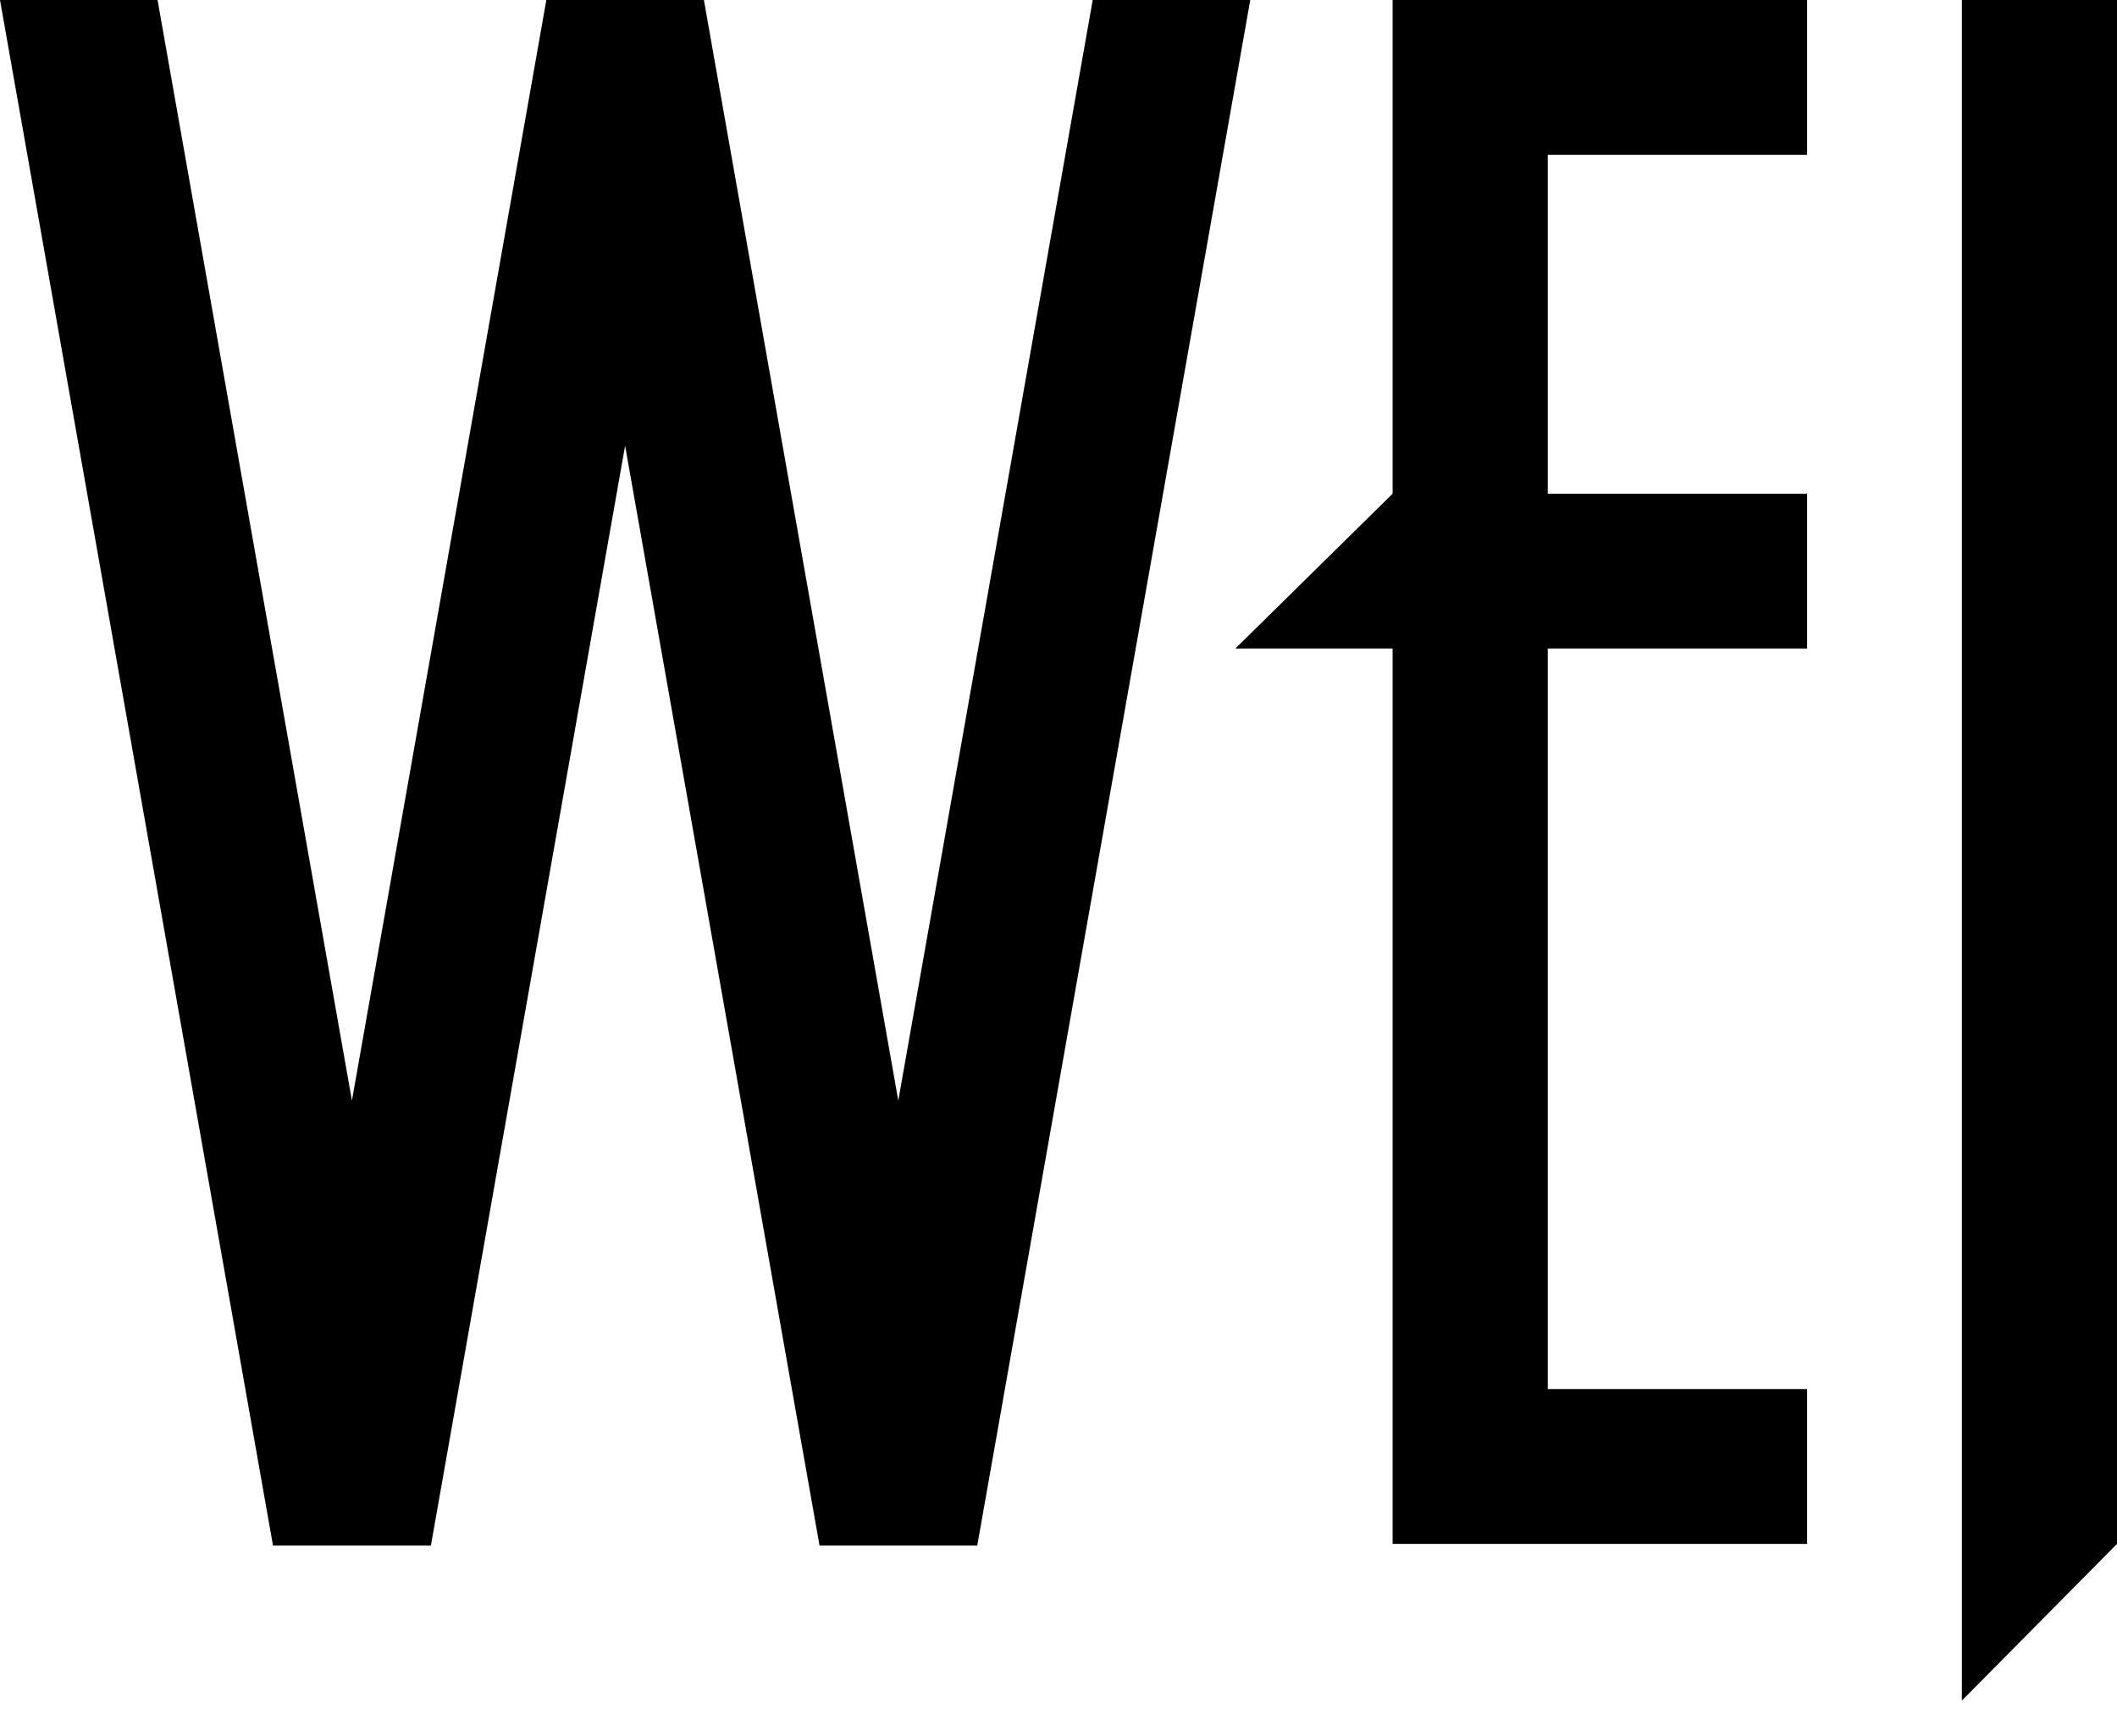
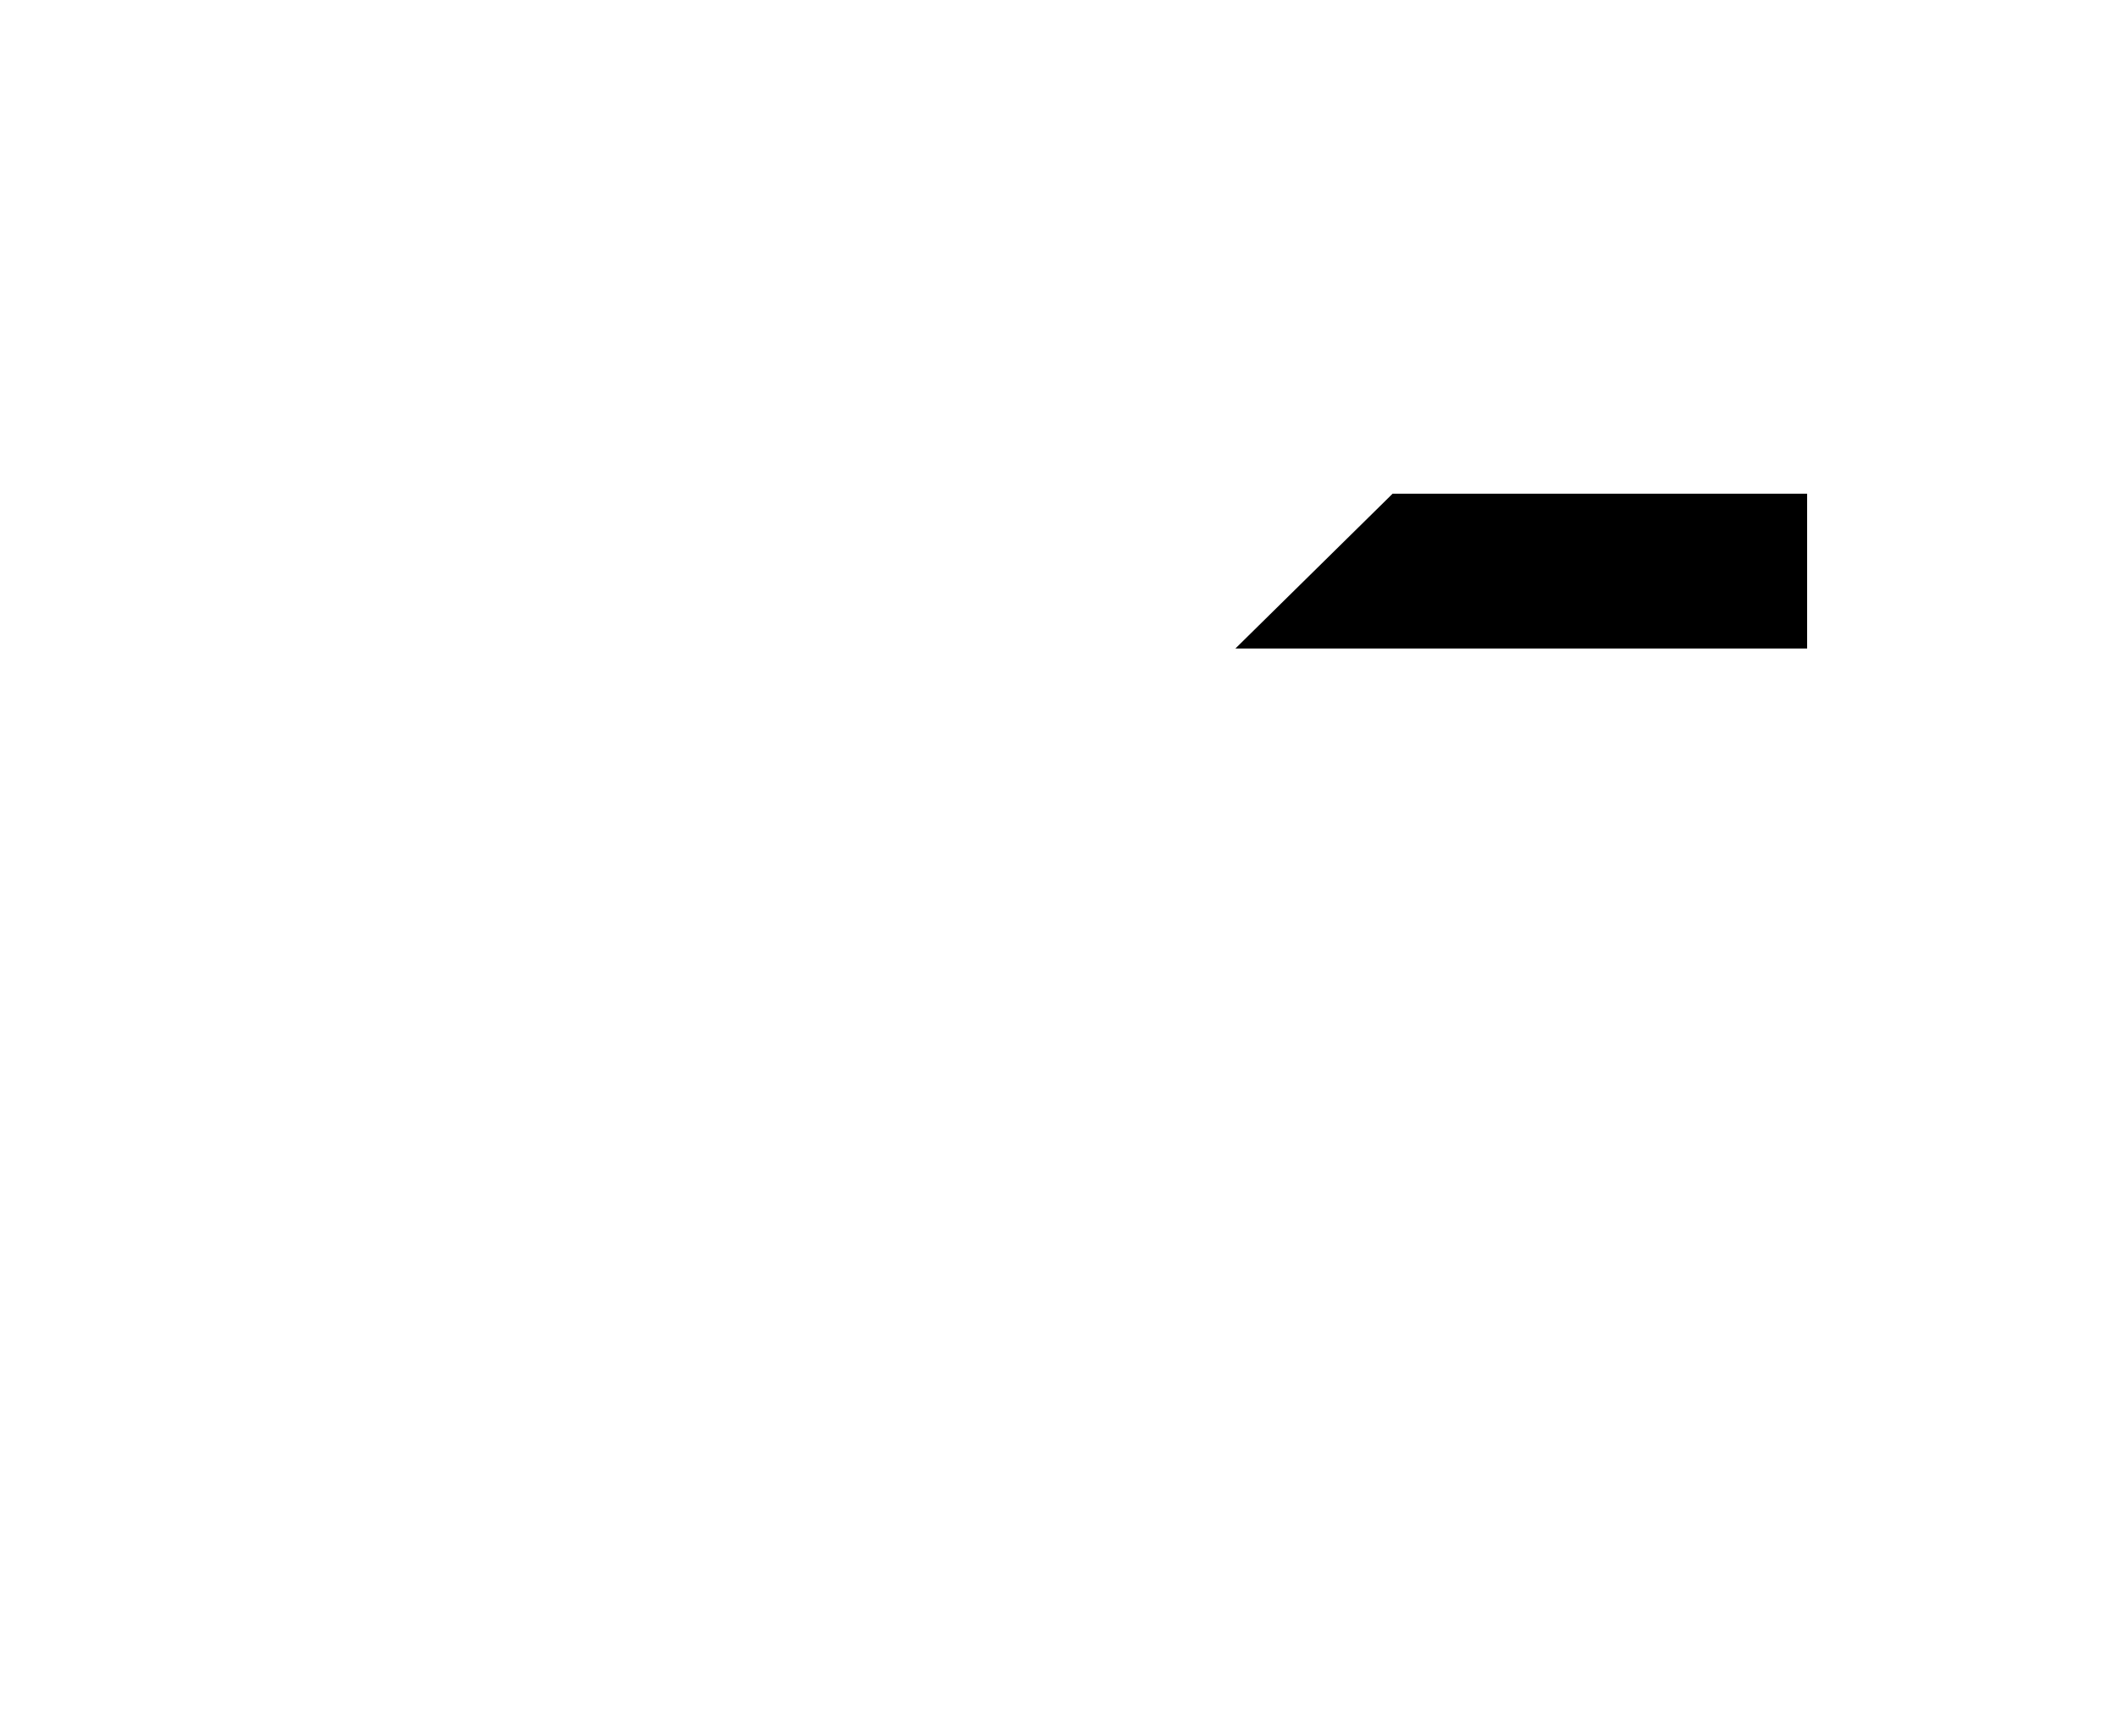
<svg xmlns="http://www.w3.org/2000/svg" width="50" height="41" viewBox="0 0 50 41" fill="none">
  <g>
-     <path d="M42.681 36.463H32.891V0H42.681V3.656H36.555V32.806H42.681V36.463Z" fill="#000" />
-     <path d="M50 36.463L46.336 40.164V0H50V36.463Z" fill="#000" />
    <path d="M32.891 11.66L29.178 15.316H42.681V11.66H32.891Z" fill="#000" />
-     <path d="M8.312 25.993L3.721 0H0L6.448 36.503H10.177L14.764 10.527L19.356 36.503H23.081L29.529 0H25.808L21.216 25.993L16.625 0H12.904L8.312 25.993Z" fill="#000" />
  </g>
</svg>